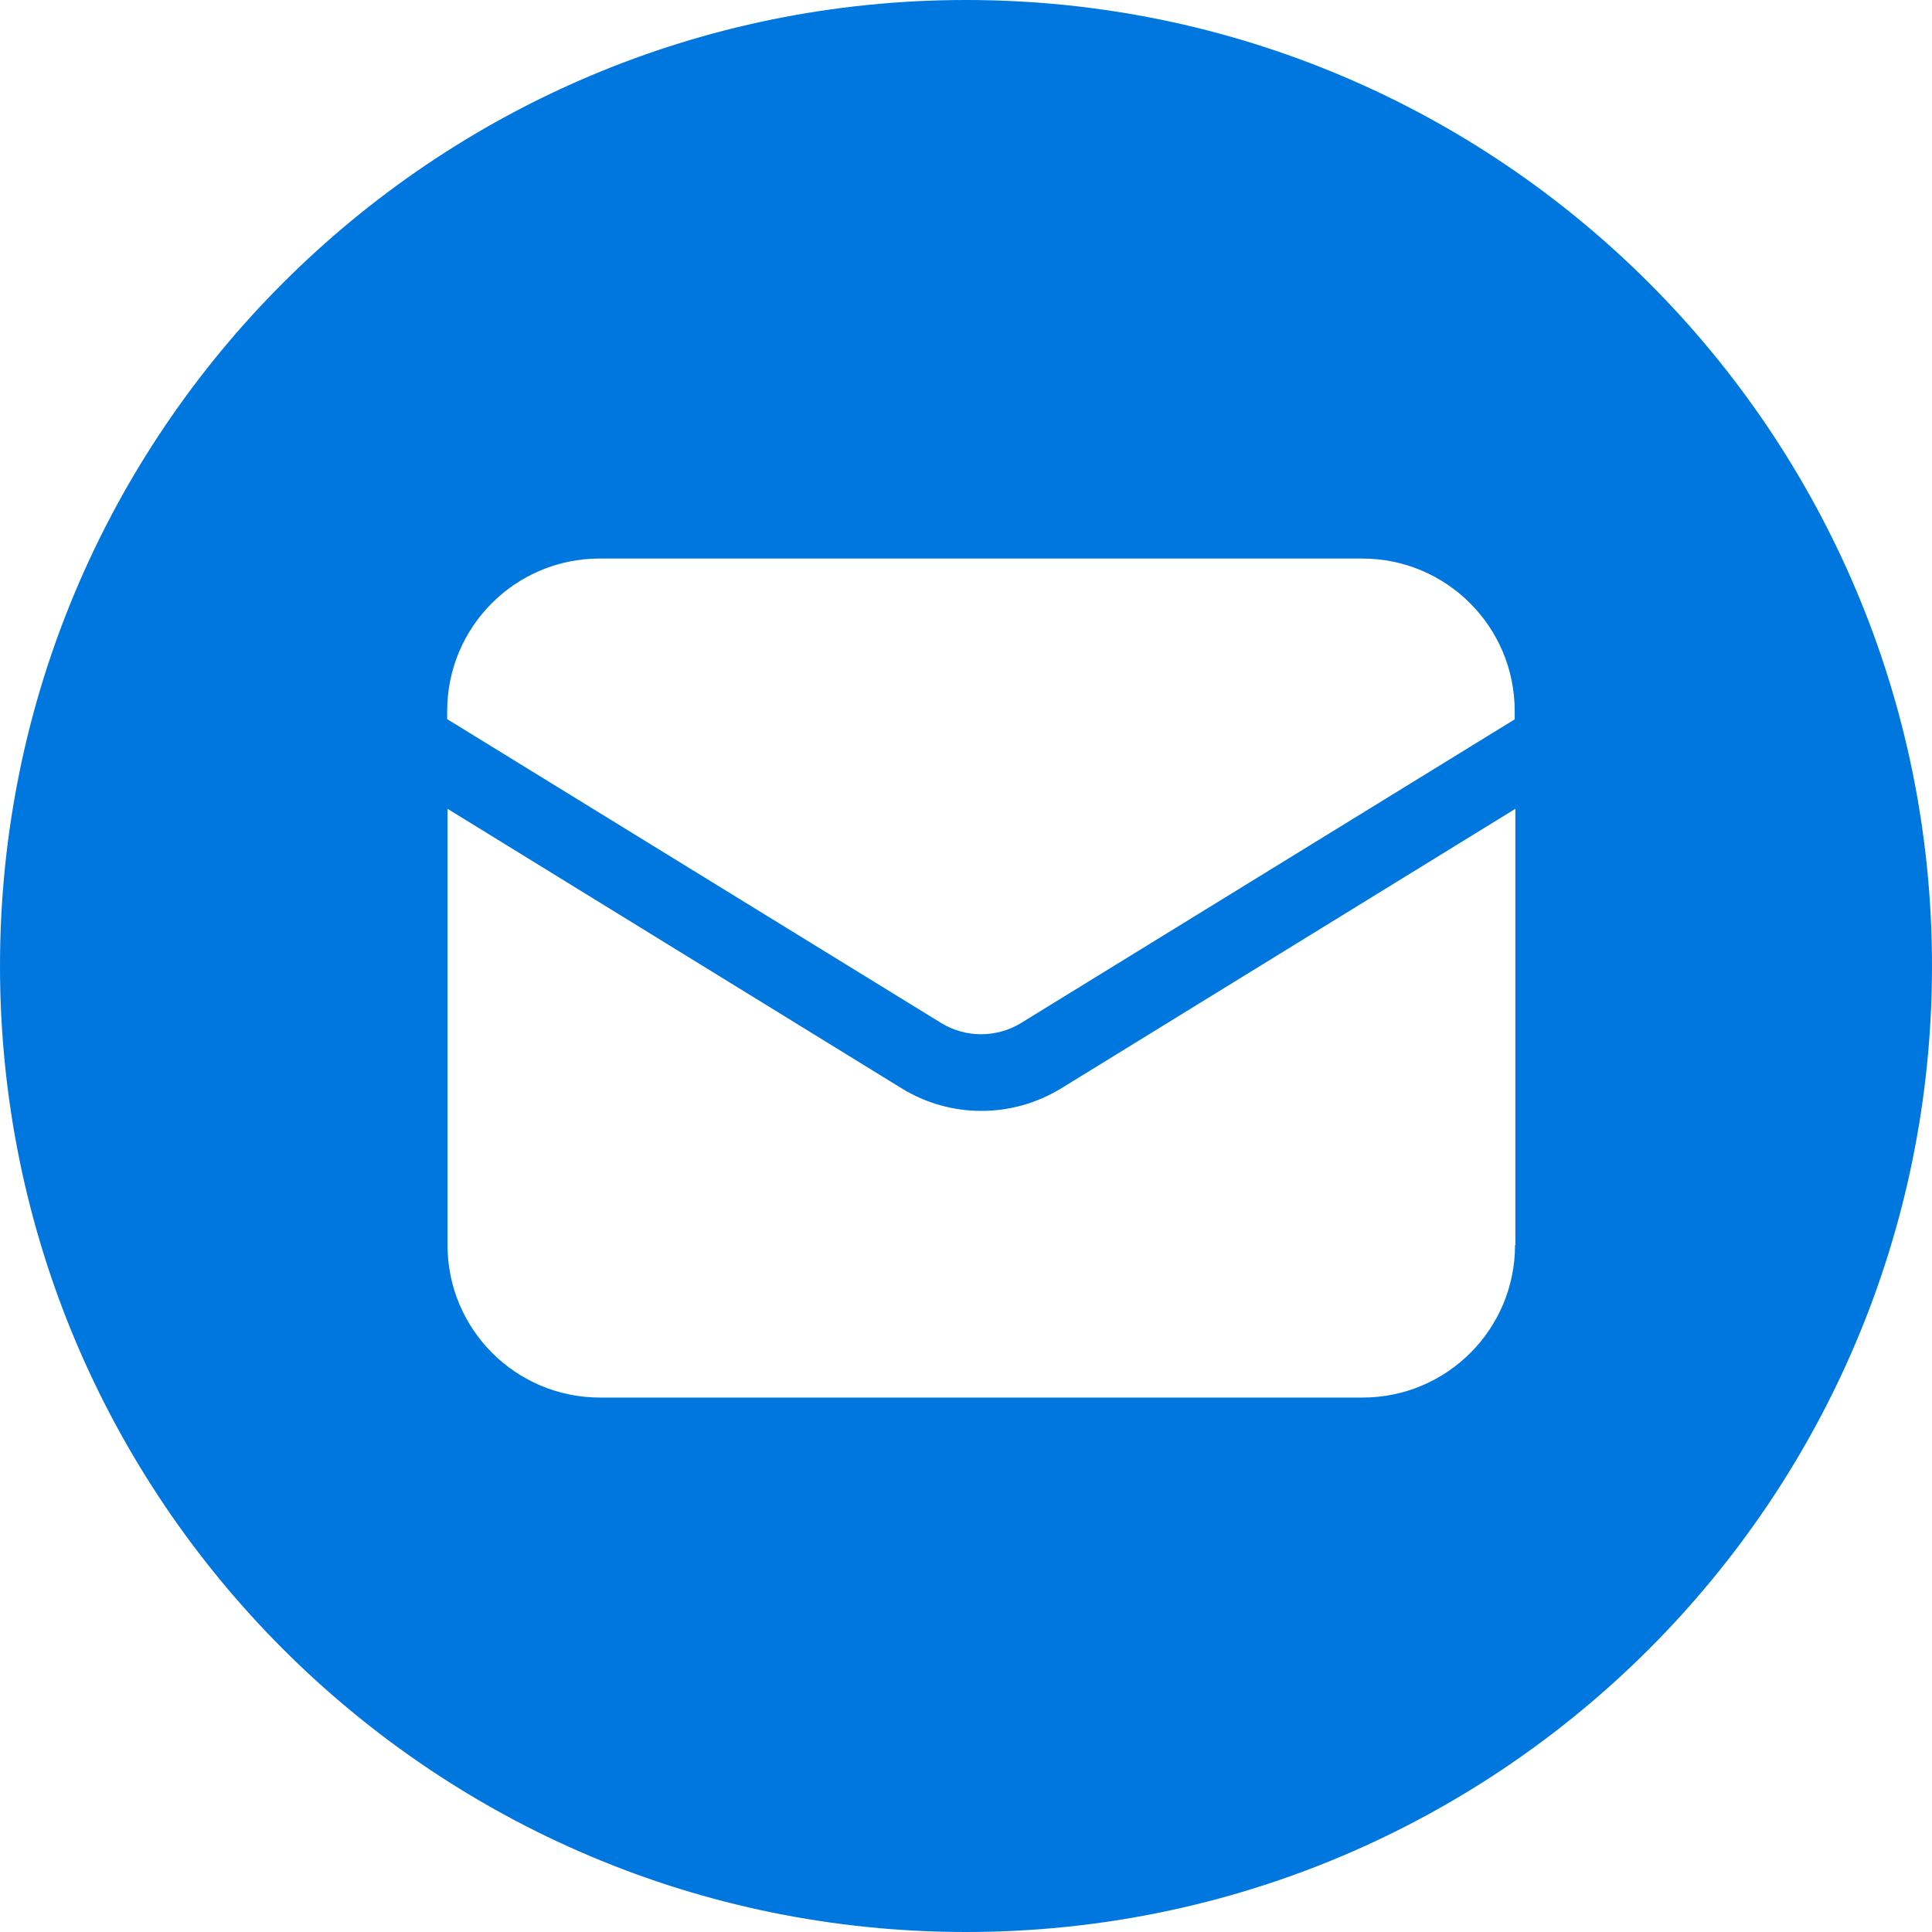
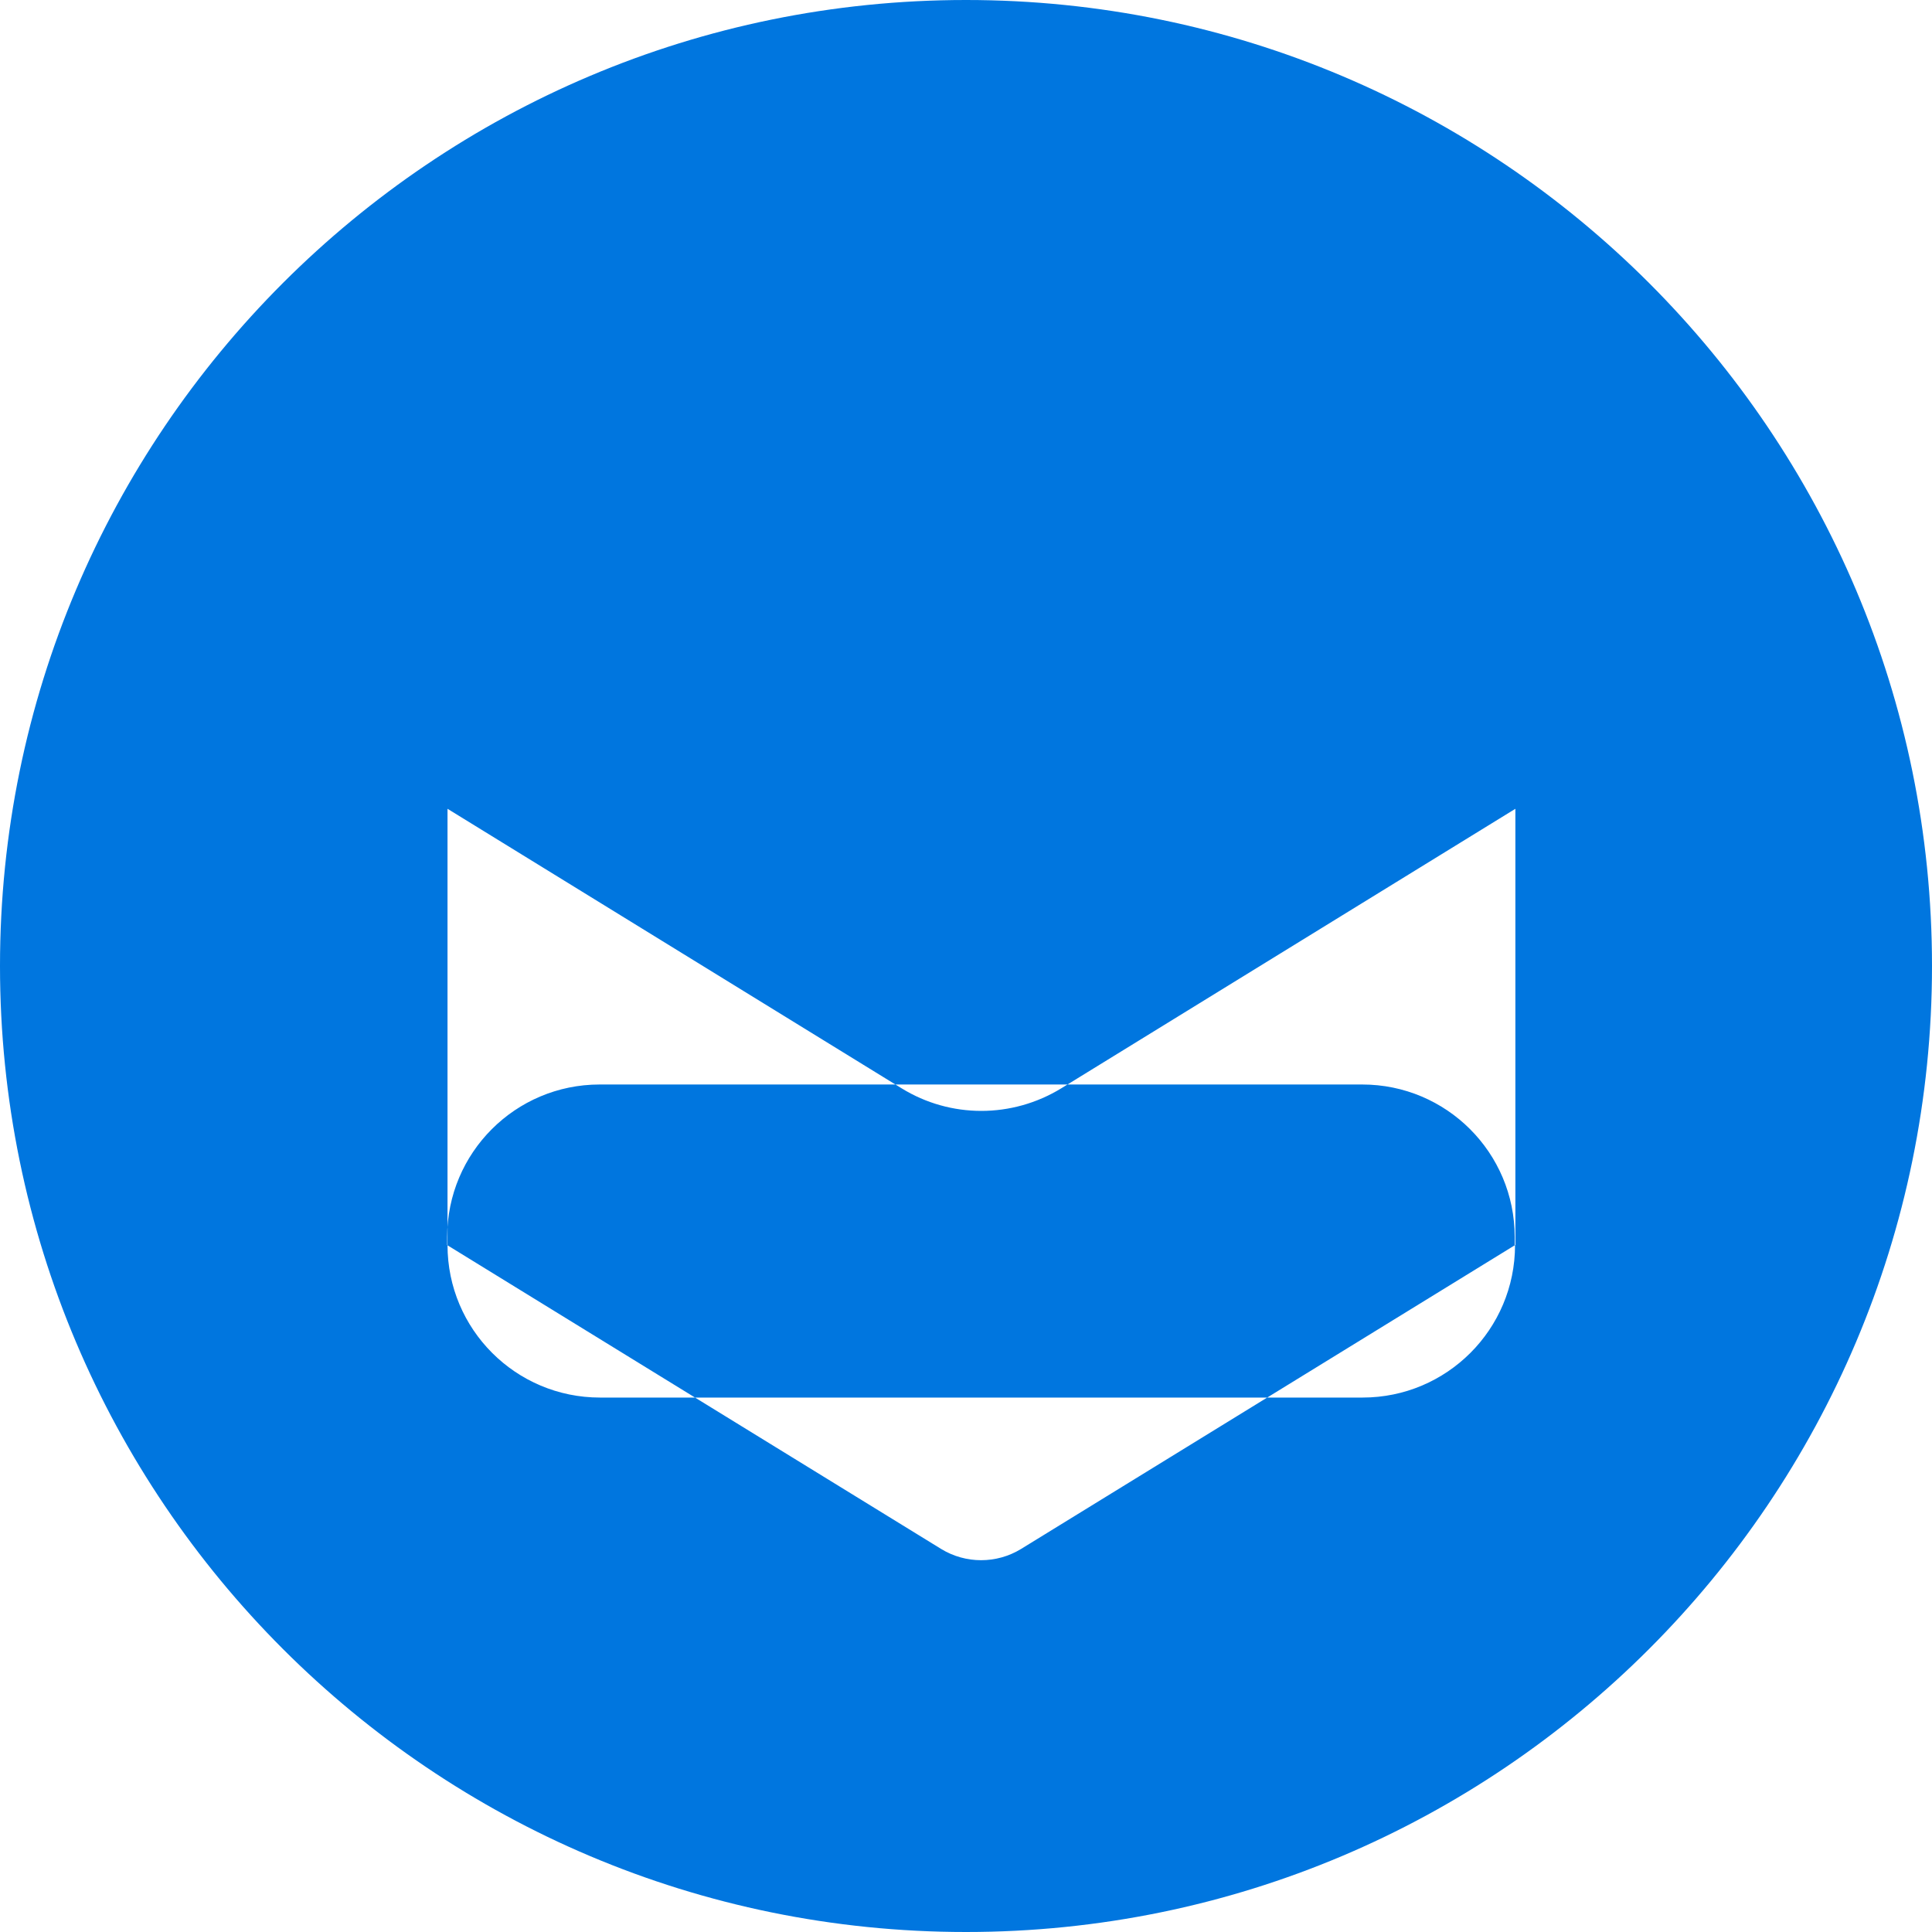
<svg xmlns="http://www.w3.org/2000/svg" id="Layer_2" data-name="Layer 2" viewBox="0 0 56.9 56.9">
  <defs>
    <style> .cls-1 { fill: #0076df; } </style>
  </defs>
  <g id="Layer_1-2" data-name="Layer 1">
-     <path class="cls-1" d="M28.45,0C12.74,0,0,12.74,0,28.45s12.74,28.45,28.45,28.45,28.45-12.74,28.45-28.45S44.16,0,28.45,0ZM44.62,36.67c0,2.48-2.01,4.49-4.49,4.49h-22.46c-2.48,0-4.49-2.01-4.49-4.49v-12.85l13.37,8.23c1.44.89,3.26.89,4.71,0l13.37-8.23v12.85ZM44.62,21.18l-14.55,8.95c-.72.44-1.63.44-2.35,0l-14.55-8.95v-.24c0-2.48,2.01-4.49,4.49-4.49h22.46c2.48,0,4.49,2.01,4.49,4.49v.24Z" />
+     <path class="cls-1" d="M28.45,0C12.74,0,0,12.74,0,28.45s12.74,28.45,28.45,28.45,28.45-12.74,28.45-28.45S44.16,0,28.45,0ZM44.62,36.67c0,2.48-2.01,4.49-4.49,4.49h-22.46c-2.48,0-4.49-2.01-4.49-4.49v-12.85l13.37,8.23c1.44.89,3.26.89,4.71,0l13.37-8.23v12.85Zl-14.55,8.95c-.72.44-1.63.44-2.35,0l-14.55-8.95v-.24c0-2.48,2.01-4.49,4.49-4.49h22.46c2.48,0,4.49,2.01,4.49,4.49v.24Z" />
  </g>
</svg>